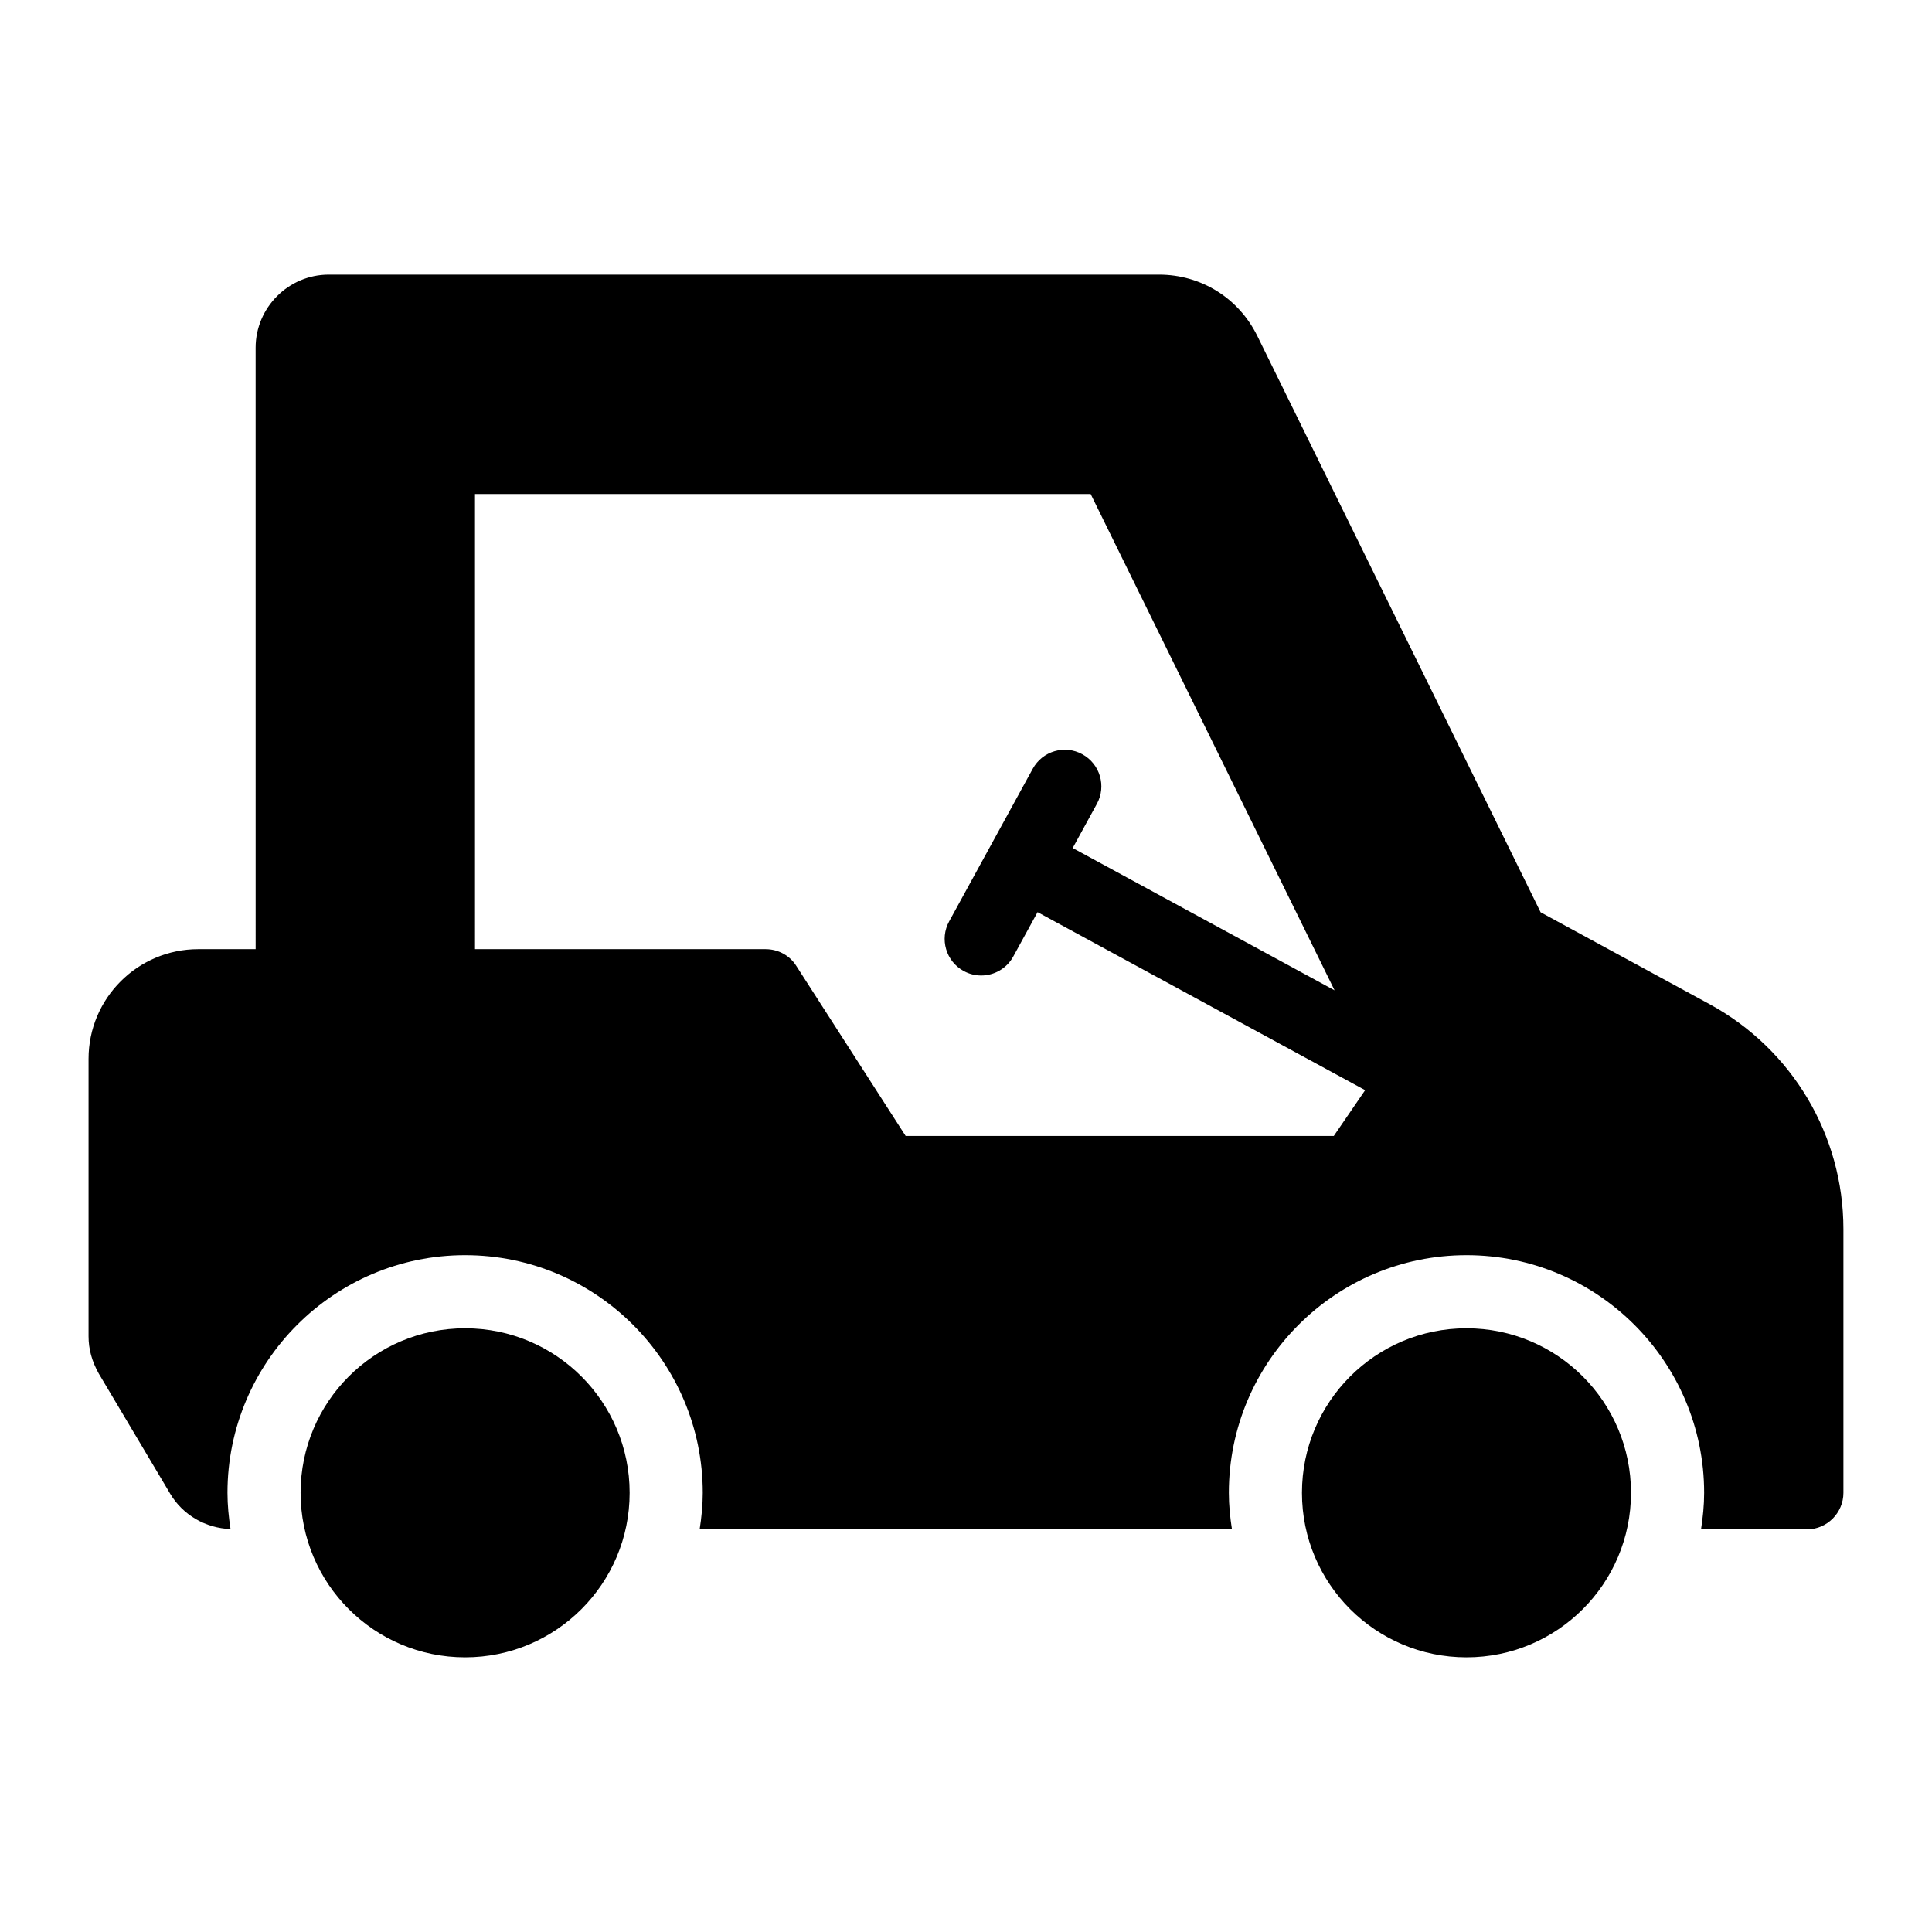
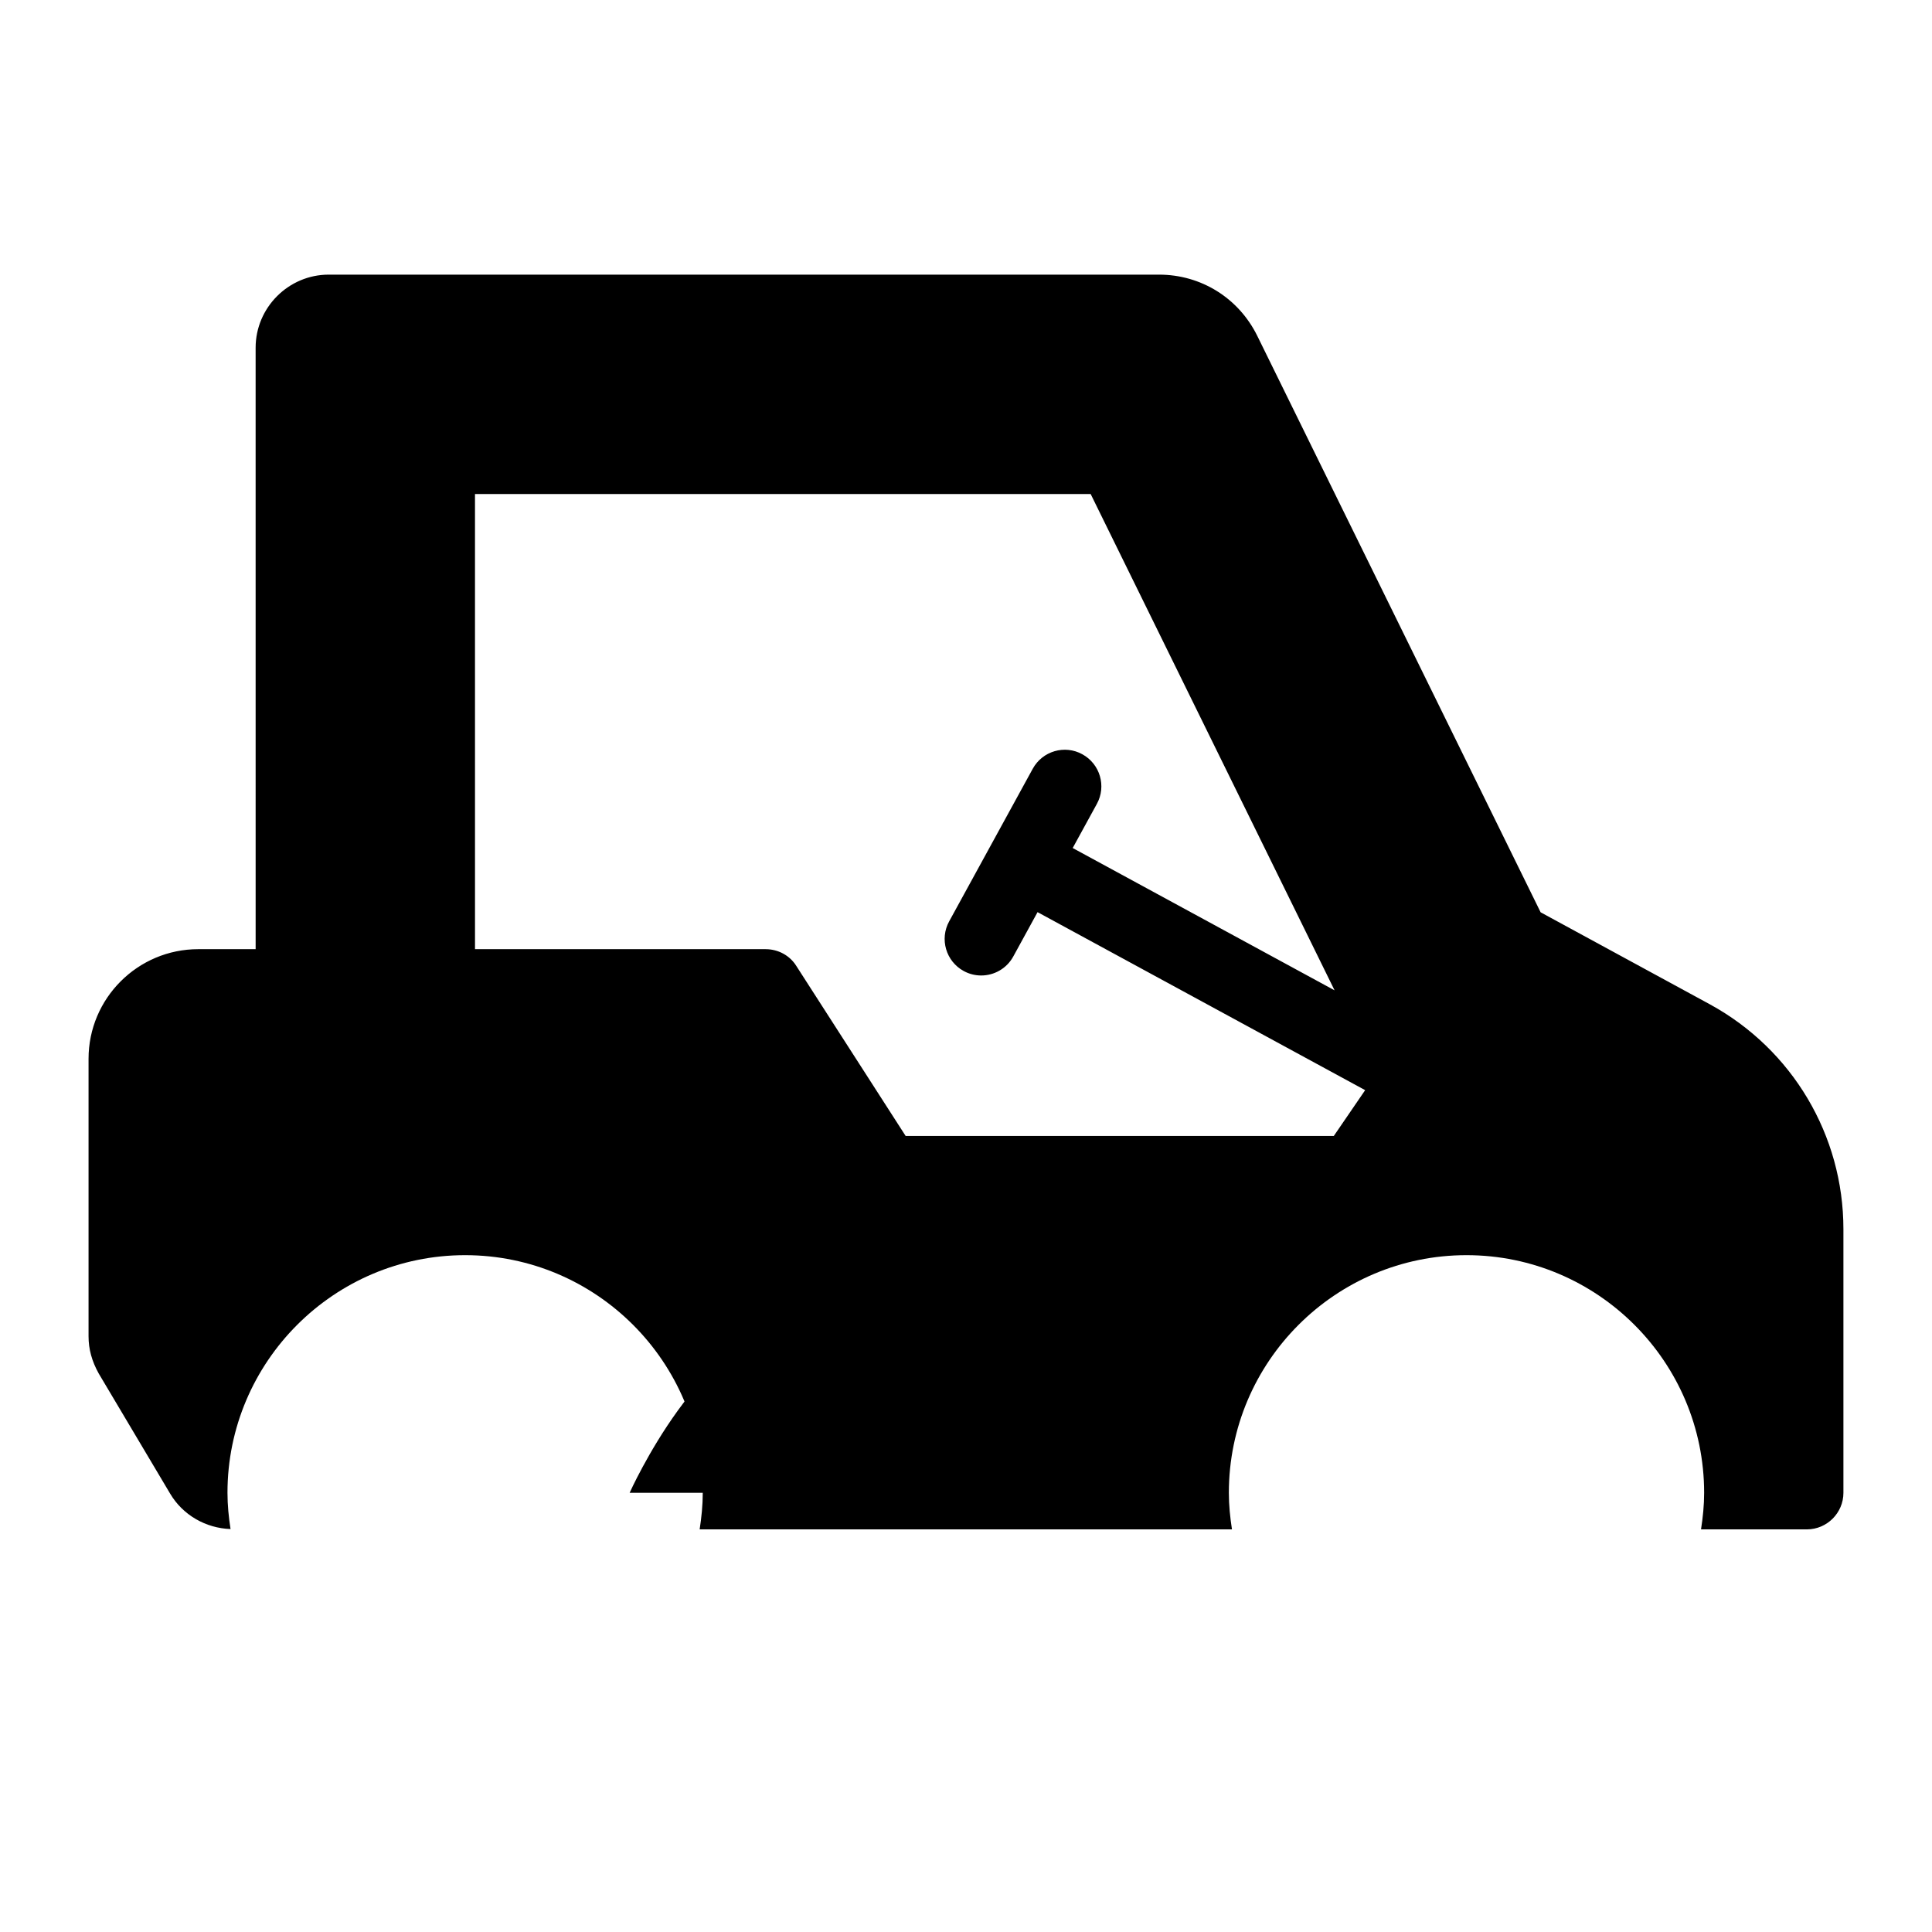
<svg xmlns="http://www.w3.org/2000/svg" fill="#000000" width="800px" height="800px" version="1.1" viewBox="144 144 512 512">
  <g>
-     <path d="m576.23 539.61c0 24.078-19.52 43.598-43.598 43.598s-43.598-19.52-43.598-43.598 19.52-43.602 43.598-43.602 43.598 19.523 43.598 43.602" />
    <path d="m597.16 410.17-44.879-24.402-75.066-152.71c-4.941-10.074-14.922-16.277-26.062-16.277h-220.03c-10.656 0-19.379 8.719-19.379 19.379l0.004 159.38h-15.215c-15.988 0-29.066 12.984-29.066 29.066v73.539c0 3.391 0.871 6.586 2.715 9.883l18.891 31.777c3.375 5.719 9.484 9.188 16.023 9.41-0.484-3.141-0.812-6.332-0.812-9.605 0-34.723 28.254-62.977 62.977-62.977 34.723 0 62.977 28.254 62.977 62.977 0 3.301-0.332 6.519-0.824 9.688h141.07c-0.492-3.168-0.824-6.387-0.824-9.688 0-34.723 28.254-62.977 62.977-62.977 34.723 0 62.977 28.254 62.977 62.977 0 3.301-0.332 6.519-0.824 9.688l28.047 0.004c5.328 0 9.688-4.359 9.688-9.688v-69.855c0.004-24.902-13.562-47.672-35.359-59.586zm-213.15 34.879-28.969-45.051c-1.742-2.809-4.844-4.457-8.137-4.457h-77.023l-0.004-120.62h163.16l64.641 131.53-69.402-37.715 6.402-11.691c2.574-4.691 0.852-10.578-3.84-13.152-4.691-2.594-10.586-0.852-13.152 3.84l-22.148 40.438c-2.574 4.691-0.852 10.578 3.84 13.152 1.477 0.812 3.074 1.191 4.644 1.191 3.426 0 6.746-1.816 8.508-5.035l6.434-11.75 86.816 47.176-8.312 12.145z" />
-     <path d="m310.86 539.61c0 24.078-19.52 43.598-43.598 43.598-24.082 0-43.602-19.52-43.602-43.598s19.52-43.602 43.602-43.602c24.078 0 43.598 19.523 43.598 43.602" />
+     <path d="m310.86 539.61s19.52-43.602 43.602-43.602c24.078 0 43.598 19.523 43.598 43.602" />
  </g>
</svg>